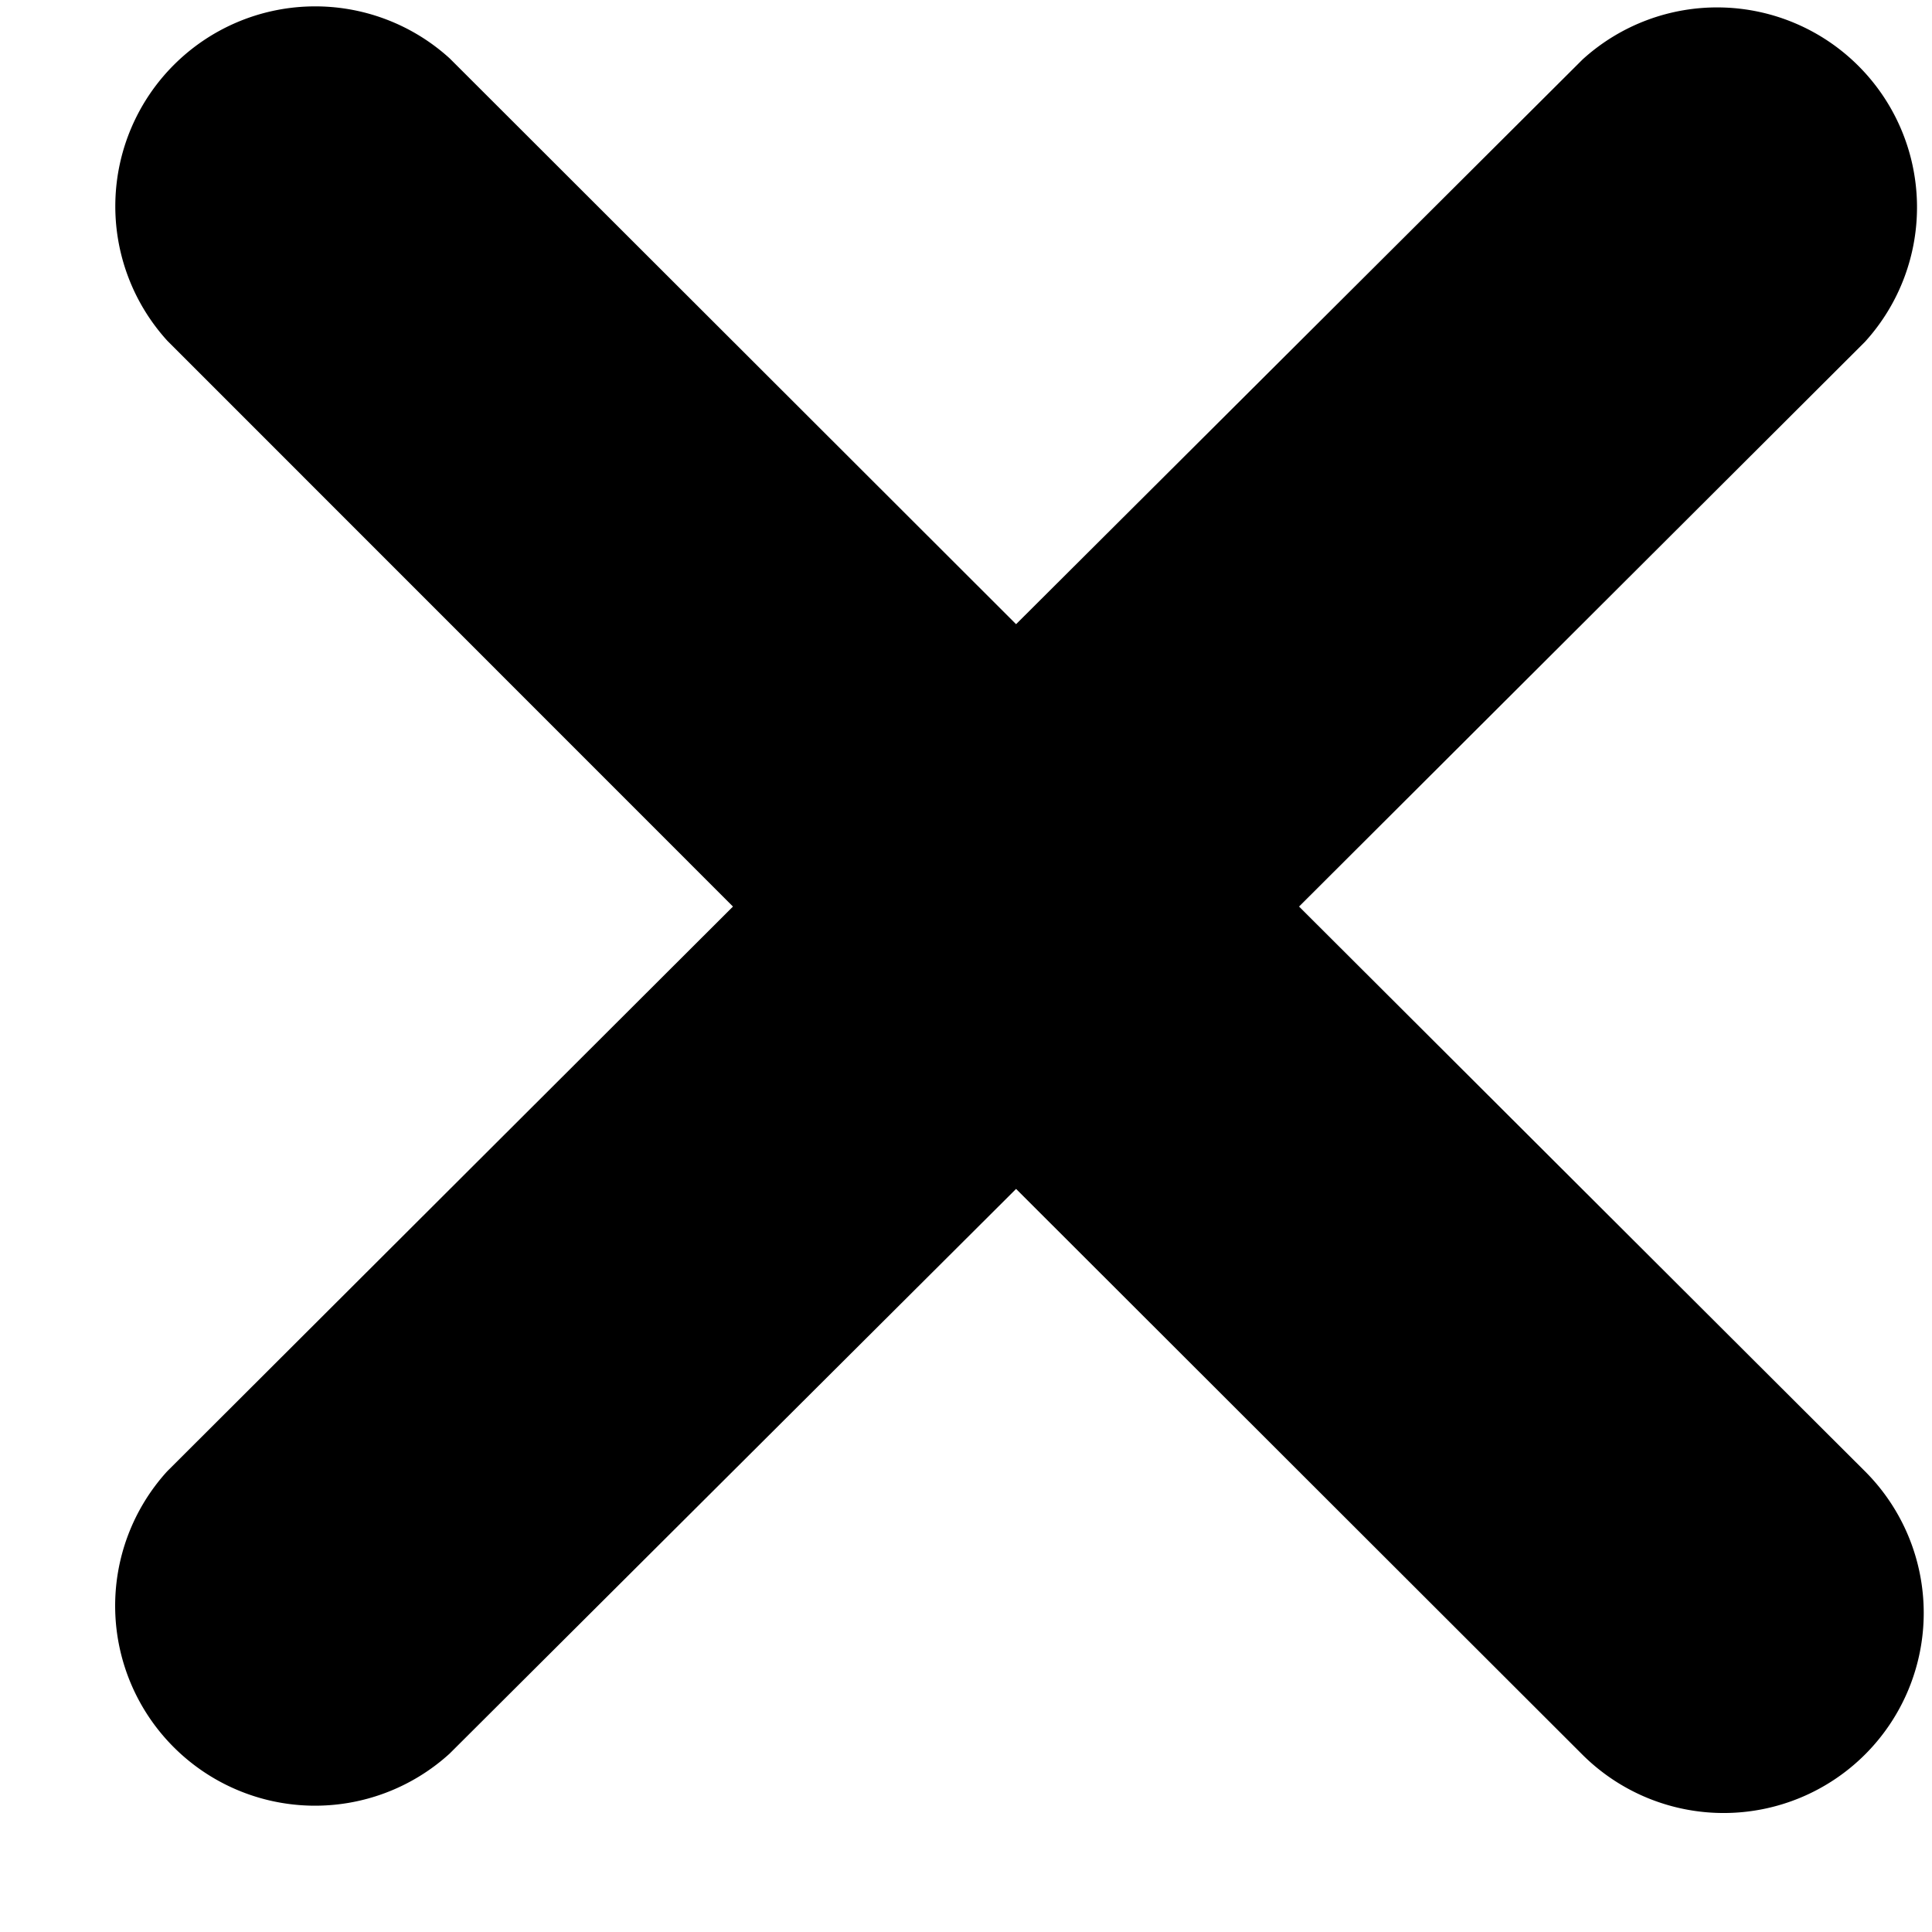
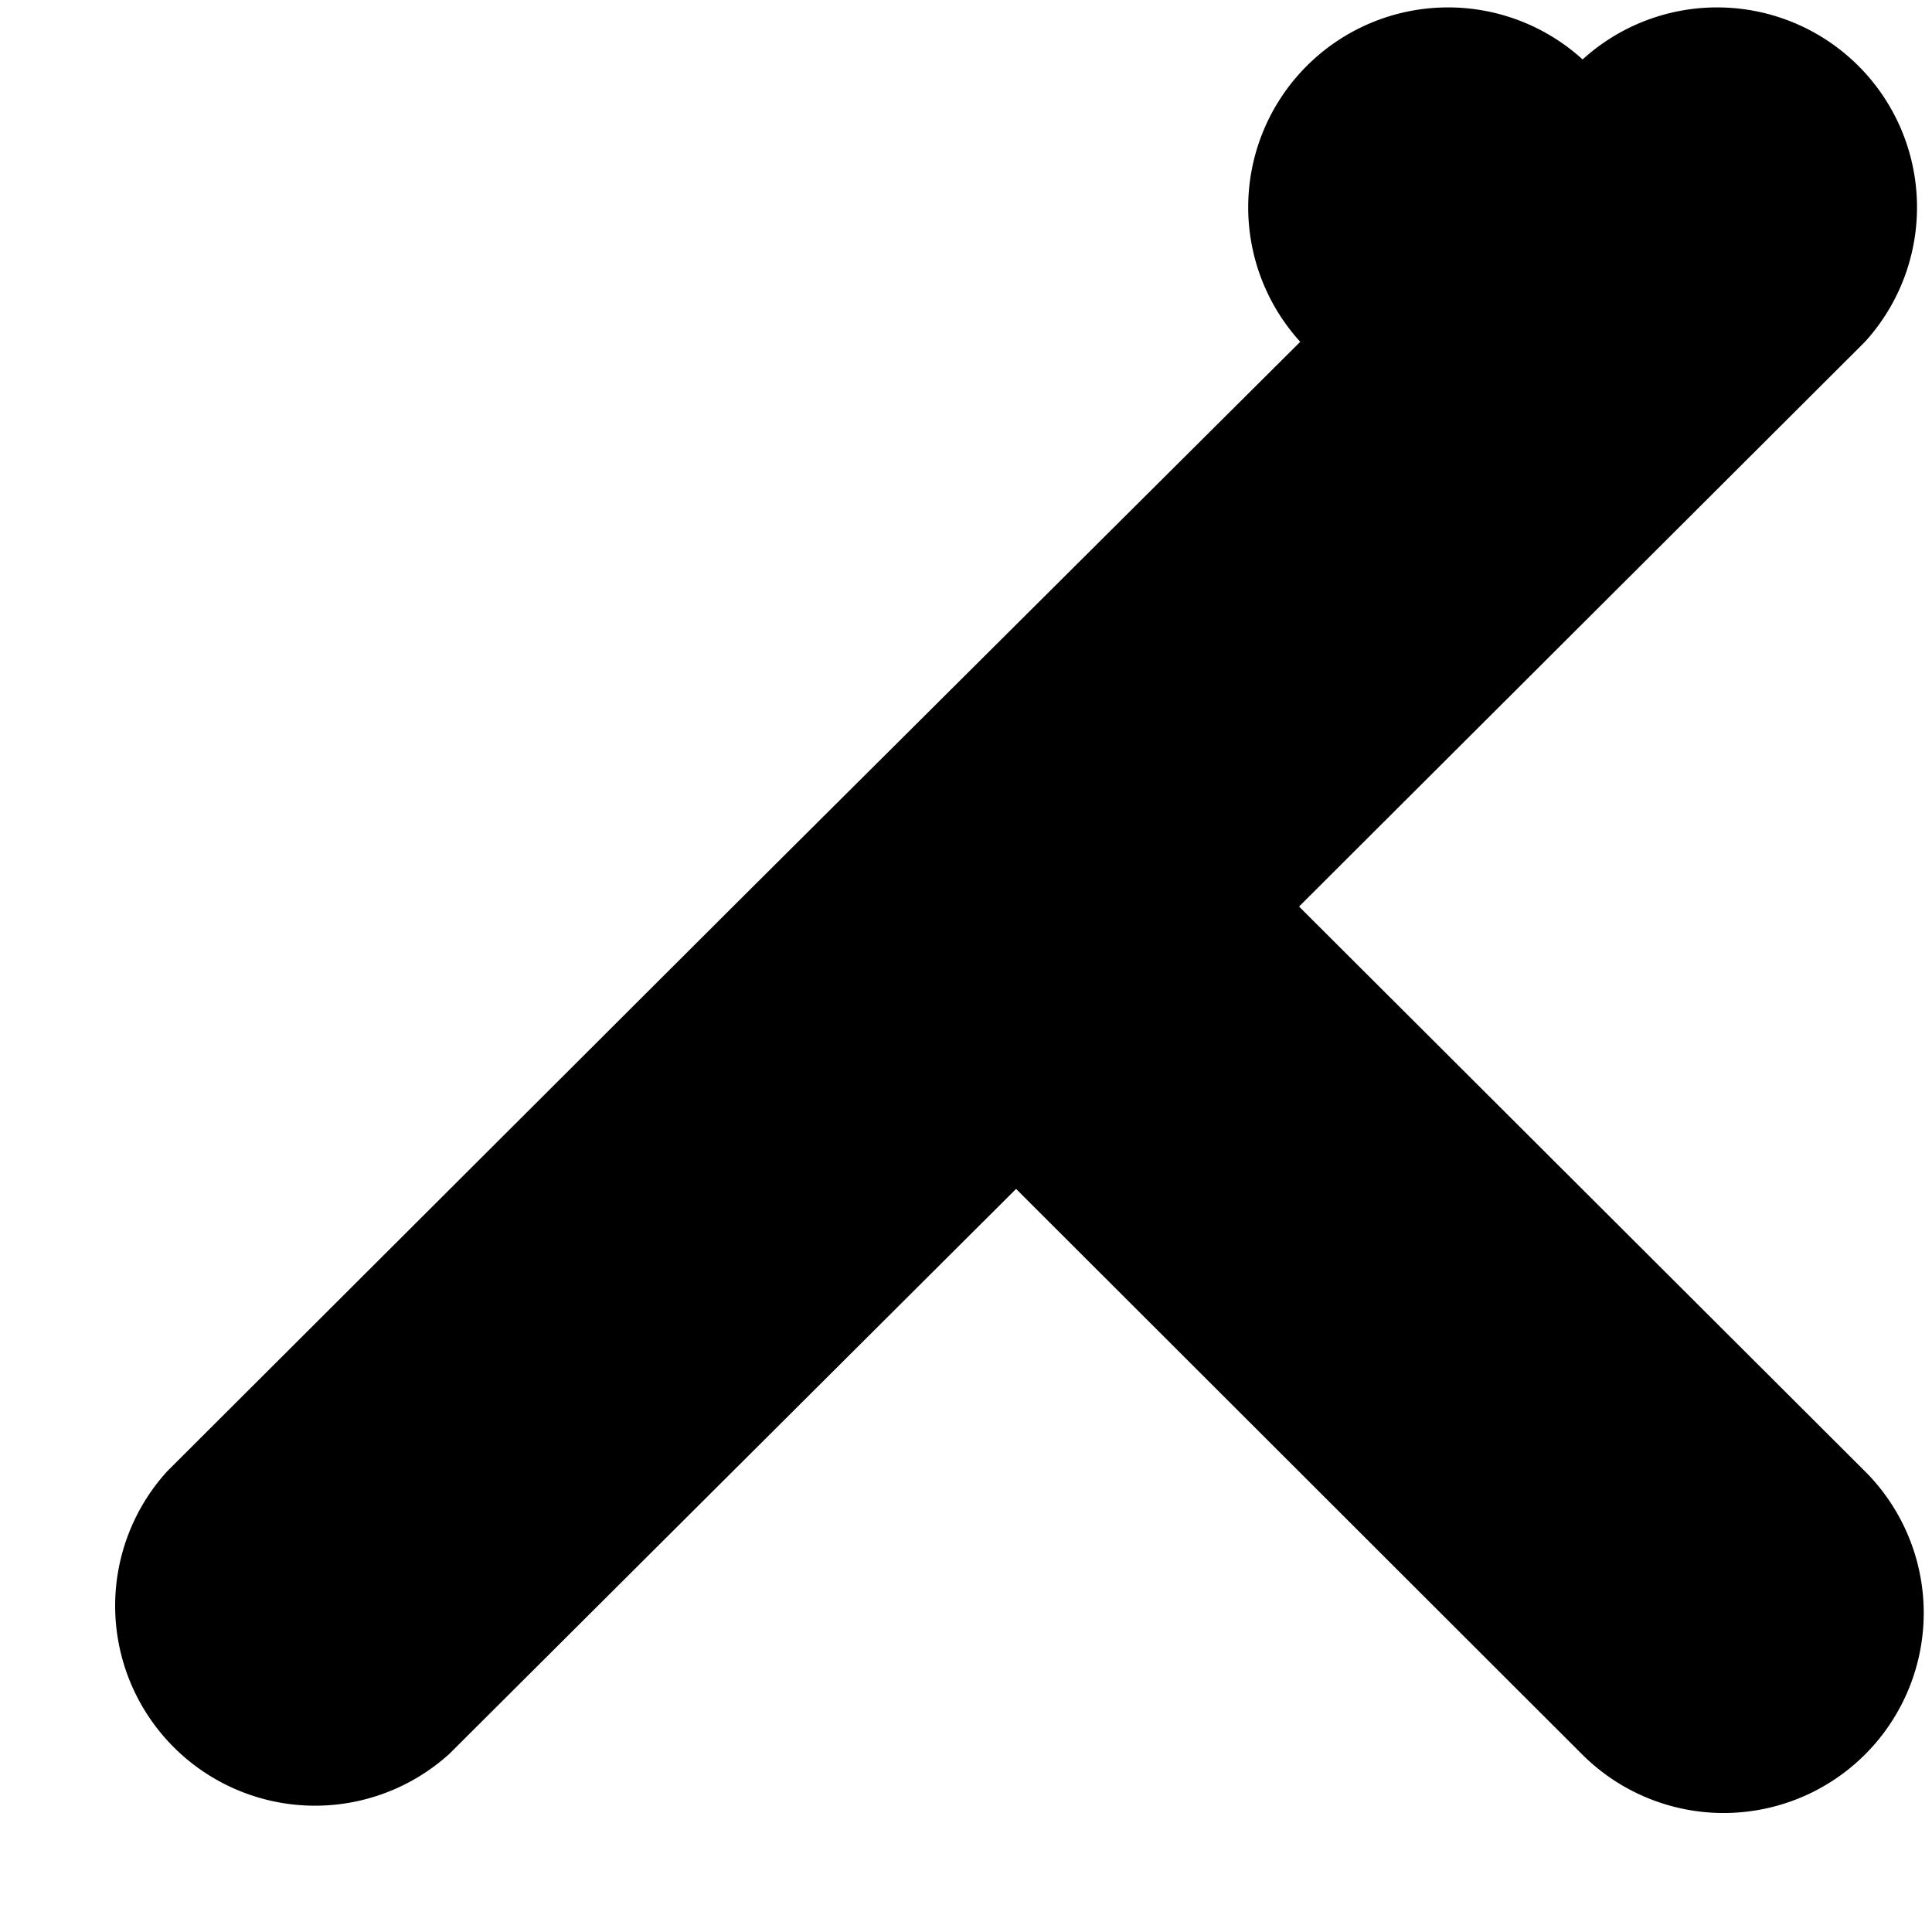
<svg xmlns="http://www.w3.org/2000/svg" width="13" height="13" viewBox="0 0 13 13">
  <defs>
    <style>
      .cls-1 {
        fill-rule: evenodd;
      }
    </style>
  </defs>
-   <path id="Shape_19_copy" data-name="Shape 19 copy" class="cls-1" d="M12.549,9.9L8.741,6.1l3.808-3.8a1.345,1.345,0,0,0-1.9-1.9L6.837,4.2,3.026,0.393a1.345,1.345,0,0,0-1.9,1.9L4.932,6.1,1.125,9.9a1.345,1.345,0,0,0,1.9,1.9L6.837,8l3.81,3.806A1.345,1.345,0,1,0,12.549,9.9Z" />
+   <path id="Shape_19_copy" data-name="Shape 19 copy" class="cls-1" d="M12.549,9.9L8.741,6.1l3.808-3.8a1.345,1.345,0,0,0-1.9-1.9a1.345,1.345,0,0,0-1.9,1.9L4.932,6.1,1.125,9.9a1.345,1.345,0,0,0,1.9,1.9L6.837,8l3.81,3.806A1.345,1.345,0,1,0,12.549,9.9Z" />
</svg>